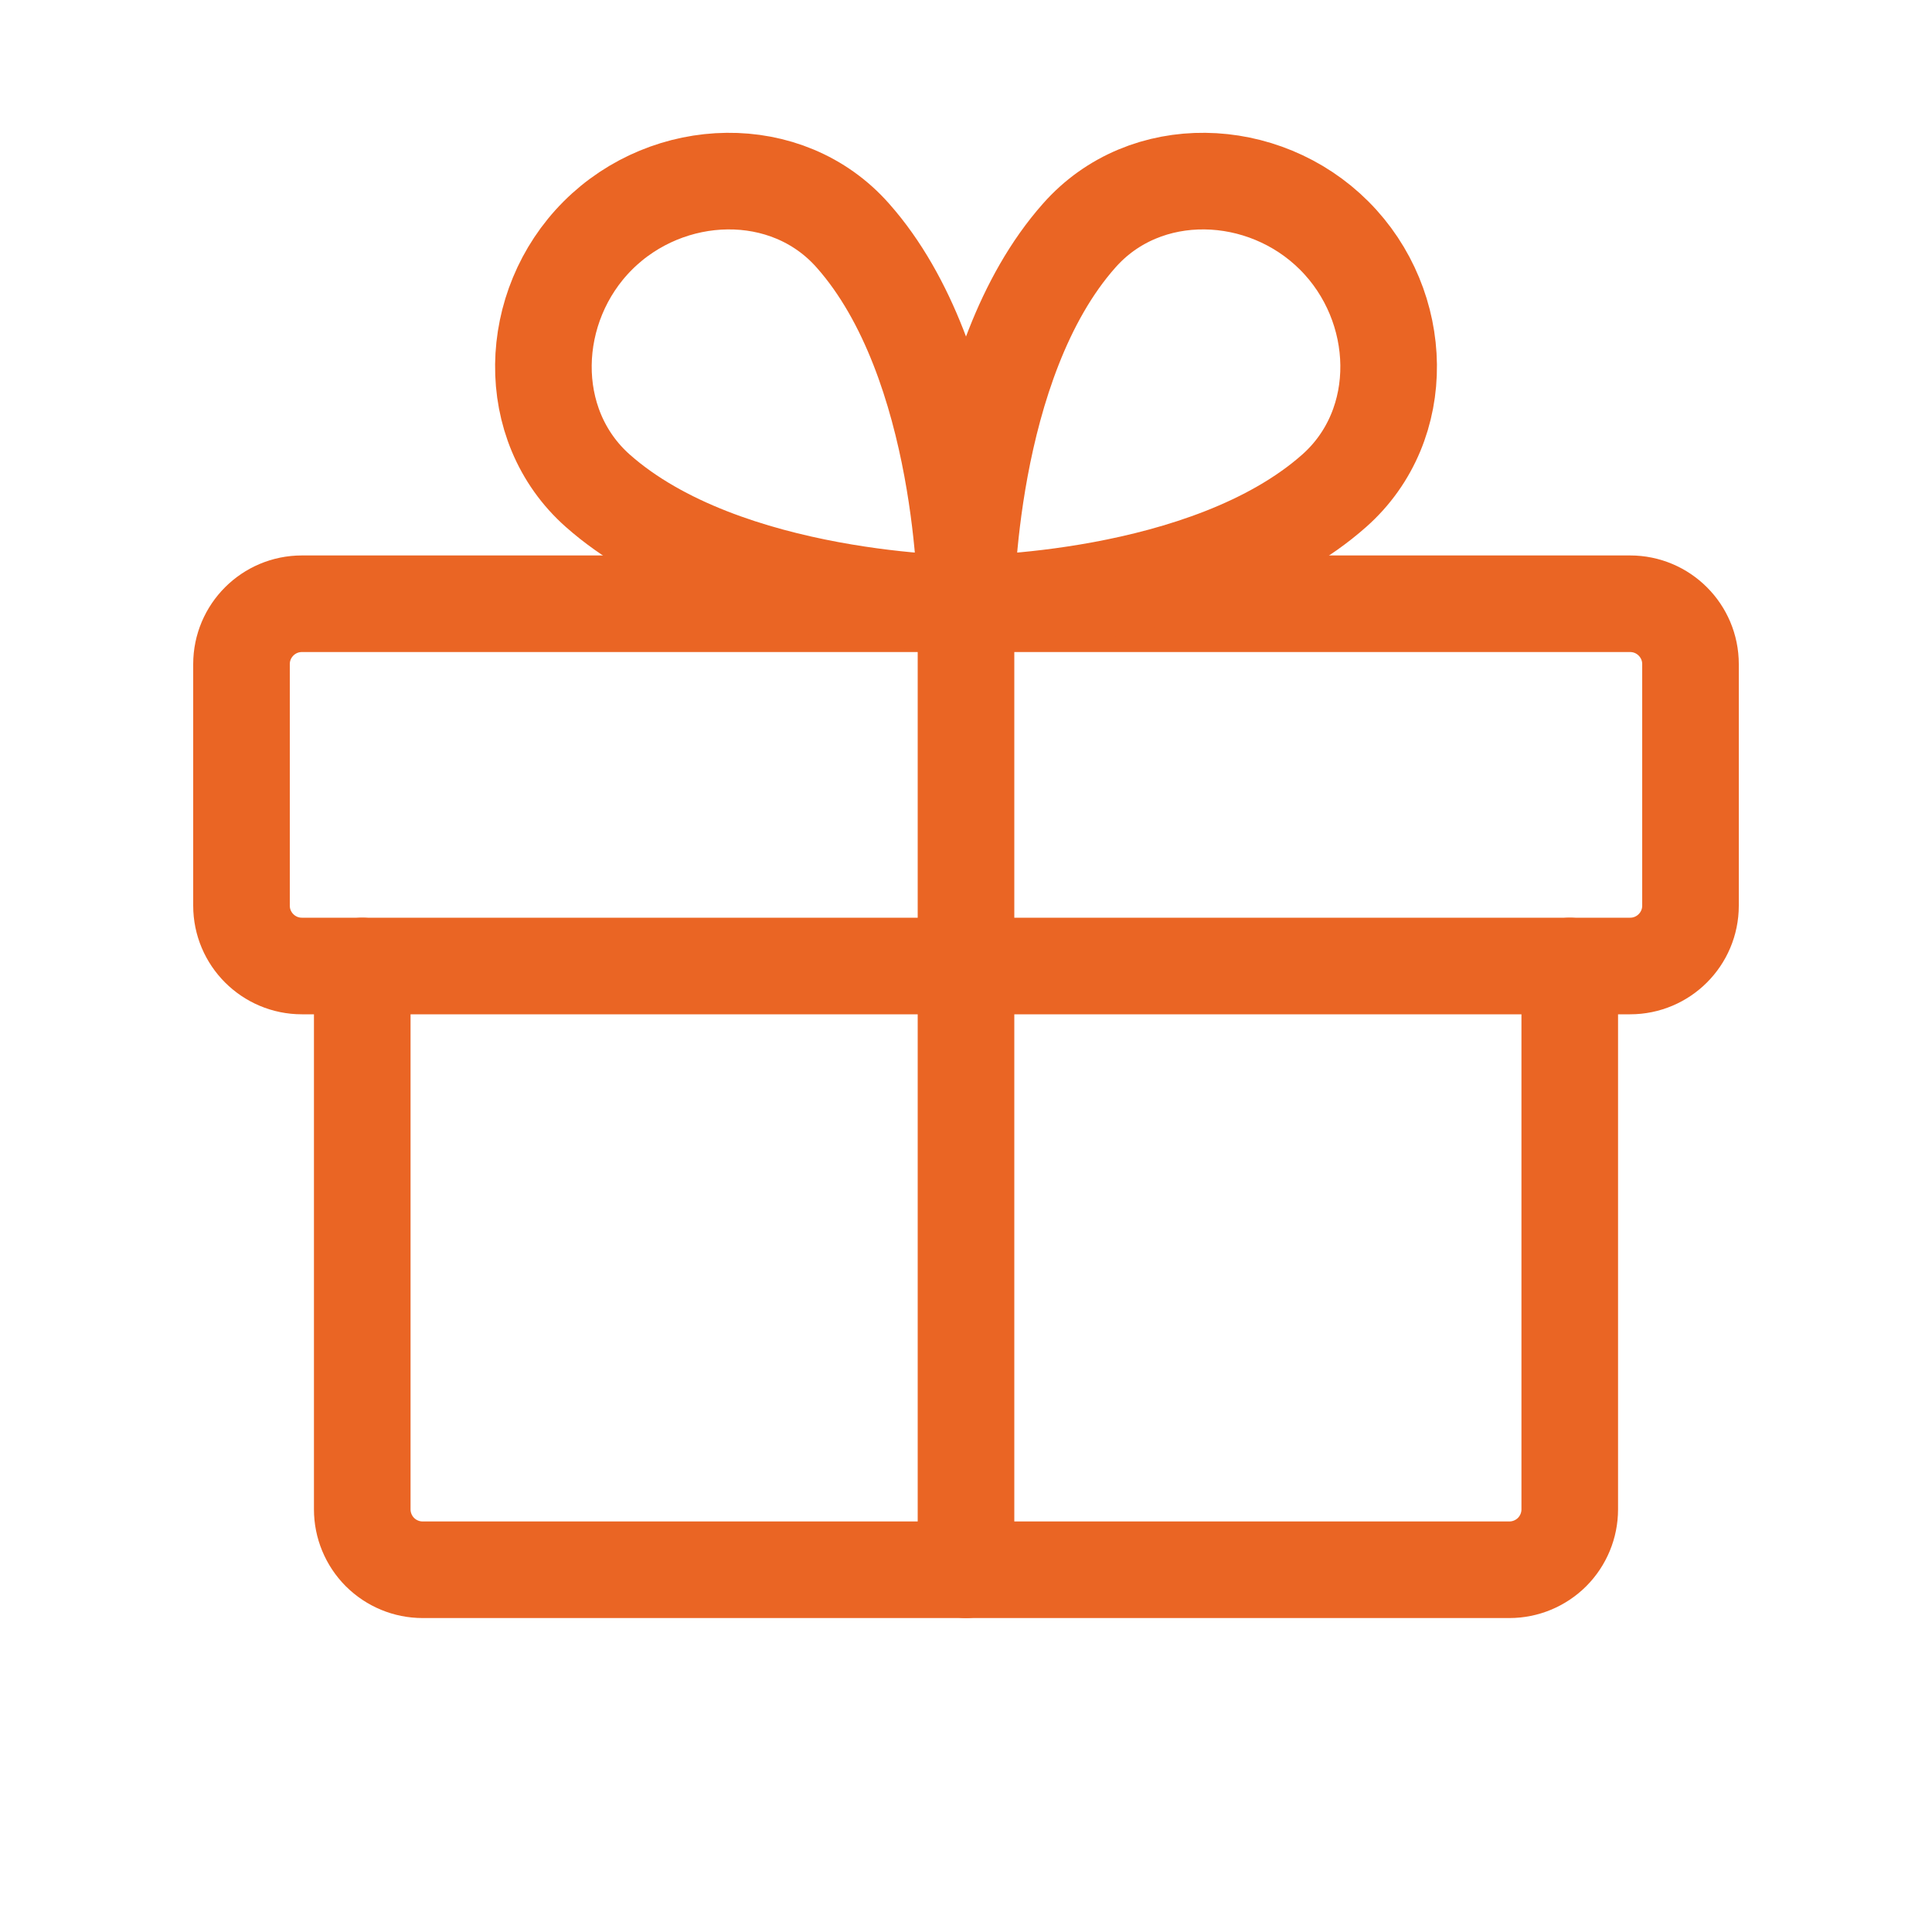
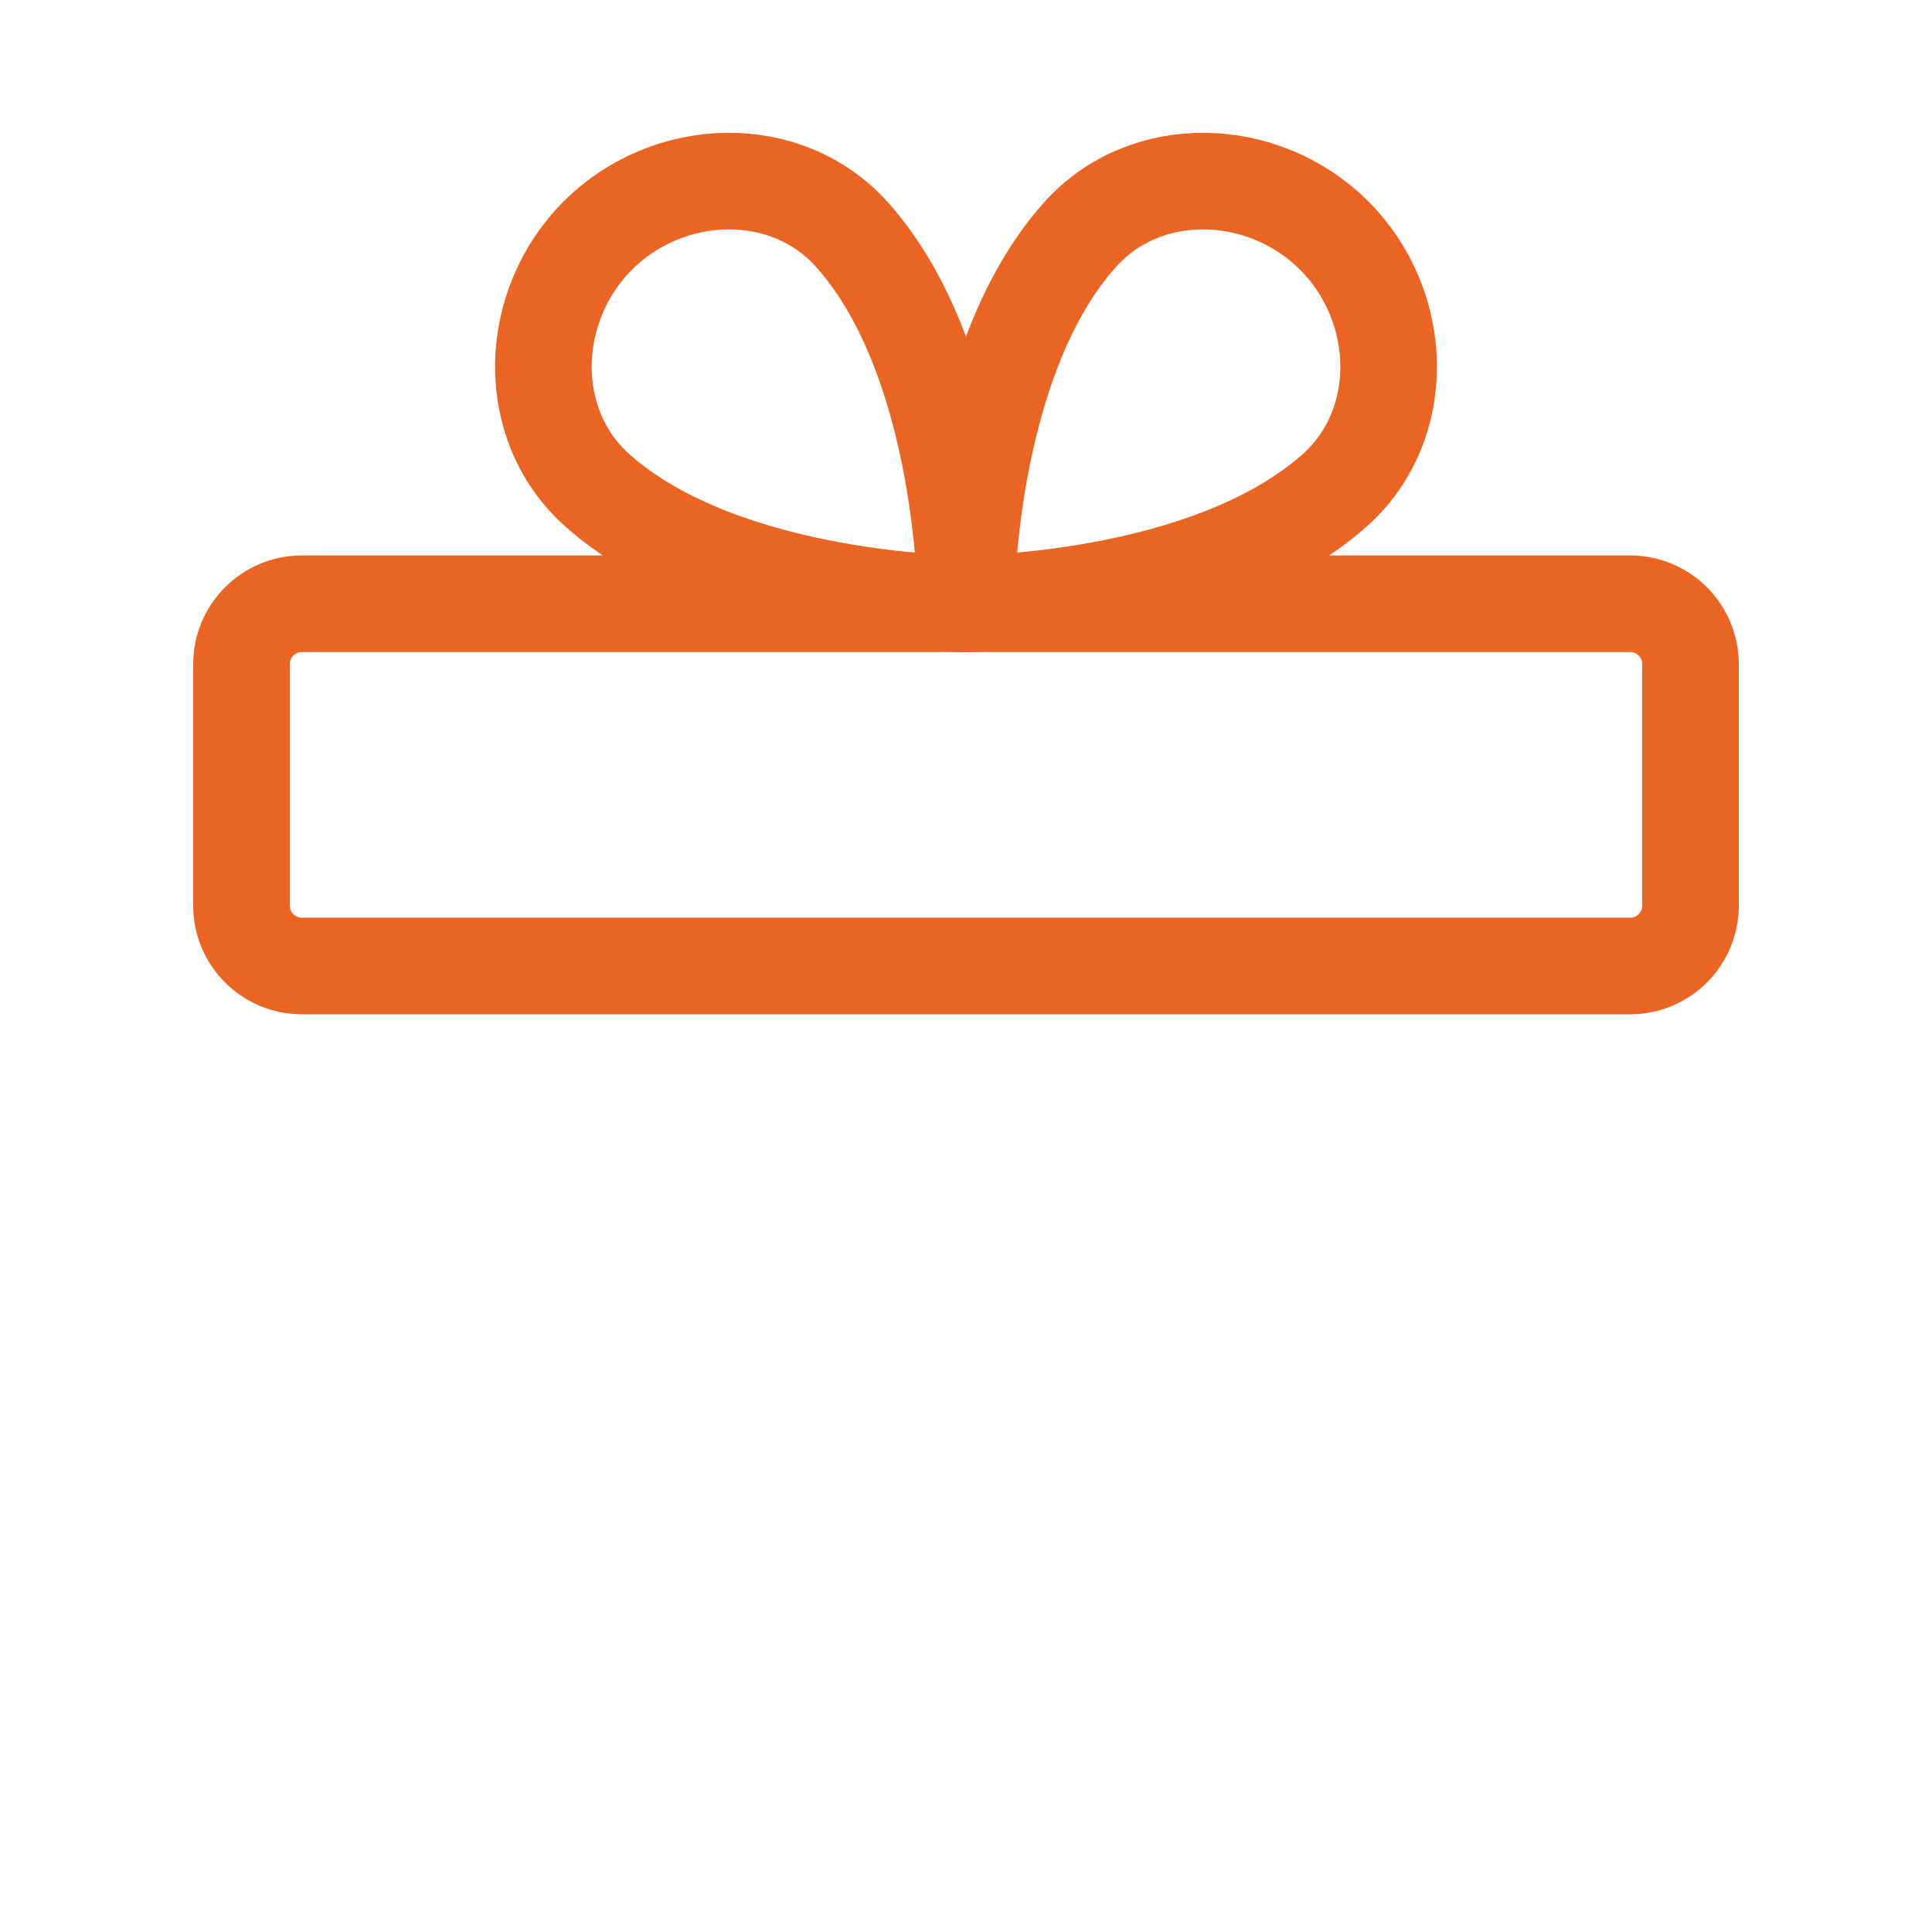
<svg xmlns="http://www.w3.org/2000/svg" width="40" height="40" viewBox="0 0 40 40" fill="none">
  <path d="M33.75 12.5H6.25C5.56 12.5 5 13.06 5 13.75V18.75C5 19.44 5.56 20 6.25 20H33.75C34.44 20 35 19.44 35 18.75V13.75C35 13.06 34.44 12.5 33.75 12.5Z" stroke="#EA6524" stroke-width="2" stroke-linecap="round" stroke-linejoin="round" />
-   <path d="M32.5 20V31.25C32.5 31.581 32.368 31.899 32.134 32.134C31.899 32.368 31.581 32.5 31.25 32.5H8.75C8.418 32.5 8.101 32.368 7.866 32.134C7.632 31.899 7.5 31.581 7.5 31.25V20" stroke="#EA6524" stroke-width="2" stroke-linecap="round" stroke-linejoin="round" />
-   <path d="M20 12.5V32.5" stroke="#EA6524" stroke-width="2" stroke-linecap="round" stroke-linejoin="round" />
  <path d="M27.623 4.877C29.083 6.336 29.169 8.792 27.623 10.161C24.981 12.5 20 12.5 20 12.5C20 12.5 20 7.519 22.344 4.877C23.708 3.331 26.164 3.417 27.623 4.877Z" stroke="#EA6524" stroke-width="2" stroke-linecap="round" stroke-linejoin="round" />
  <path d="M12.377 4.877C10.918 6.336 10.832 8.792 12.377 10.161C15.019 12.5 20 12.5 20 12.5C20 12.5 20 7.519 17.657 4.877C16.293 3.331 13.836 3.417 12.377 4.877Z" stroke="#EA6524" stroke-width="2" stroke-linecap="round" stroke-linejoin="round" />
</svg>